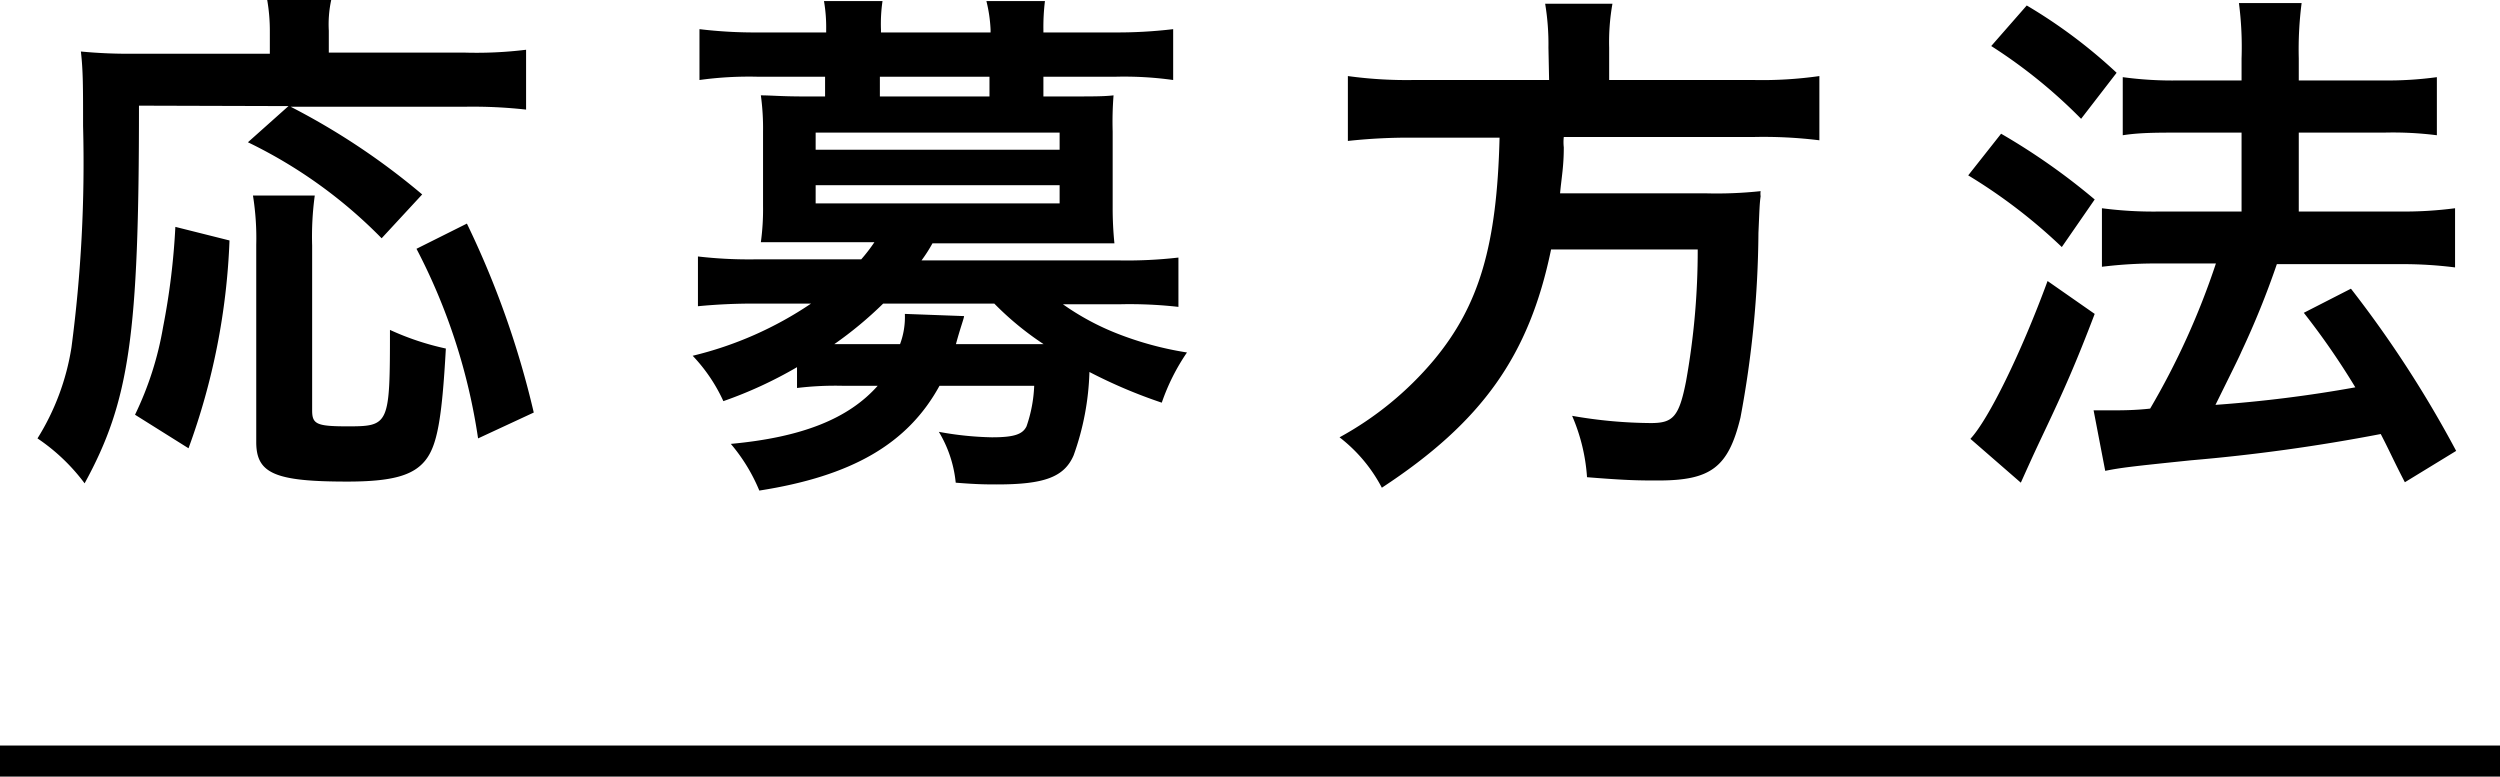
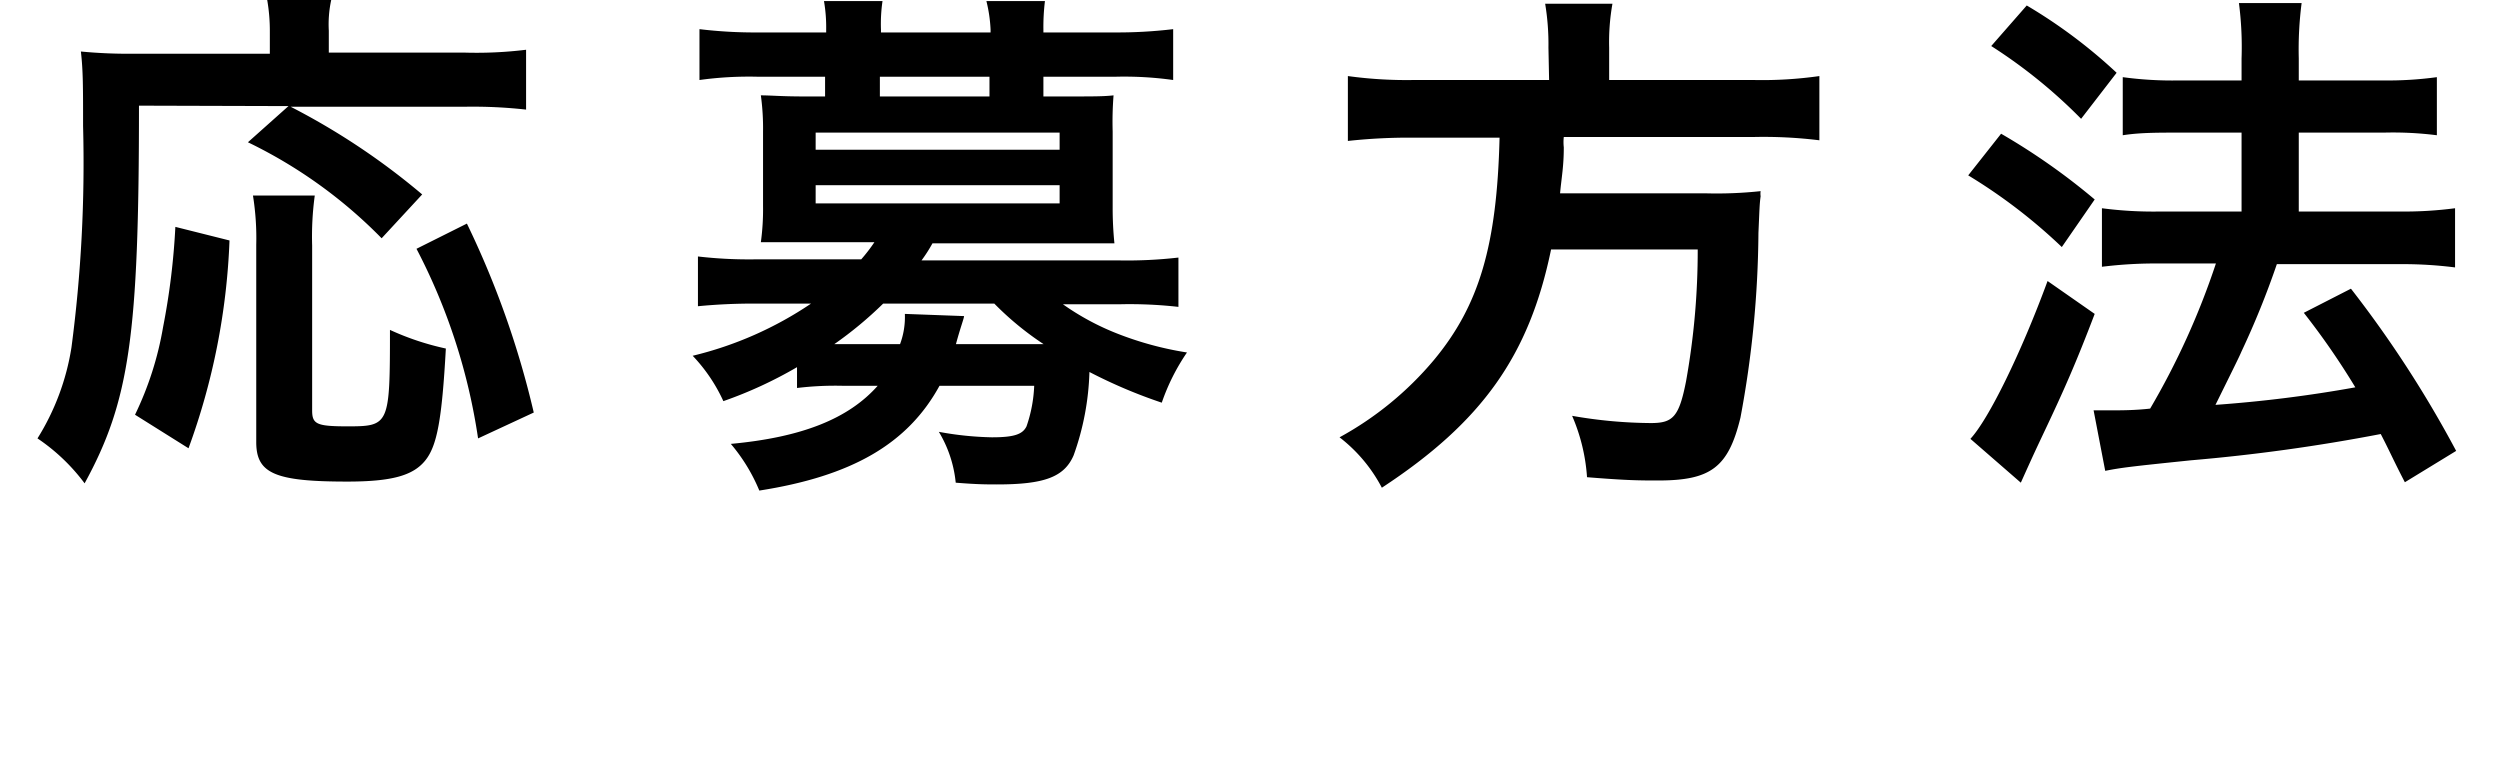
<svg xmlns="http://www.w3.org/2000/svg" viewBox="0 0 114.05 35.43">
  <title>title_flow</title>
  <g data-name="レイヤー 2">
    <path d="M6.34 4.82c0 10.48-.43 13.48-2.48 17.23A8.81 8.81 0 0 0 1.71 20a11.06 11.06 0 0 0 1.55-4.15 64.29 64.29 0 0 0 .53-10.1c0-1.82 0-2.52-.1-3.4a22.76 22.76 0 0 0 2.5.1h6.12v-1A8.25 8.25 0 0 0 12.19 0h2.92A5.28 5.28 0 0 0 15 1.4v1h6.2a18.57 18.57 0 0 0 2.8-.13V5a21.93 21.93 0 0 0-2.82-.13h-7.92a31.79 31.79 0 0 1 6 4l-1.85 2a21.84 21.84 0 0 0-6.1-4.38l1.85-1.65zm-.18 14.1a14.89 14.89 0 0 0 1.28-4A32.21 32.21 0 0 0 8 10.35l2.47.62a30.88 30.88 0 0 1-1.87 9.48zm8.2-10a13.79 13.79 0 0 0-.12 2.28v7.52c0 .63.2.73 1.62.73 1.9 0 1.93-.07 1.93-4.4a12.29 12.29 0 0 0 2.55.85c-.18 3.25-.4 4.45-.95 5.12s-1.5.95-3.55.95c-3.3 0-4.15-.37-4.15-1.8v-9a12.28 12.28 0 0 0-.15-2.25zM21.81 20A27.23 27.23 0 0 0 19 11.35l2.3-1.15a41.2 41.2 0 0 1 3.05 8.62zm14.55-3.25A19.22 19.22 0 0 1 33 18.3a7.54 7.54 0 0 0-1.4-2.07 16.58 16.58 0 0 0 5.4-2.38h-2.54a26.13 26.13 0 0 0-2.62.12V11.7a20.13 20.13 0 0 0 2.7.13h4.75a7.52 7.52 0 0 0 .6-.78h-5.18a11 11 0 0 0 .1-1.65V6a11 11 0 0 0-.1-1.65c.45 0 .95.05 1.93.05h1v-.9h-3.08a16.48 16.48 0 0 0-2.65.15V1.33a21.14 21.14 0 0 0 2.7.15h3.08v-.13a7 7 0 0 0-.1-1.3h2.67a7.21 7.21 0 0 0-.07 1.3v.13h5v-.13A6.59 6.59 0 0 0 45 .05h2.67a9.78 9.78 0 0 0-.07 1.3v.13h3.22a21.58 21.58 0 0 0 2.7-.15v2.32a16.09 16.09 0 0 0-2.62-.15h-3.3v.9h1.27c1 0 1.5 0 1.93-.05A15.42 15.42 0 0 0 50.76 6v3.45a16 16 0 0 0 .08 1.65h-8.3a6.85 6.85 0 0 1-.5.78h9a20.55 20.55 0 0 0 2.72-.13V14a19.83 19.83 0 0 0-2.65-.12h-2.62A11.63 11.63 0 0 0 51 15.23a15.07 15.07 0 0 0 3.15.85A9.52 9.52 0 0 0 53 18.37a23 23 0 0 1-3.3-1.4 12.24 12.24 0 0 1-.72 3.8c-.43 1-1.35 1.33-3.5 1.33-.45 0-.9 0-1.88-.08a5.54 5.54 0 0 0-.77-2.32 14.66 14.66 0 0 0 2.42.25c1 0 1.4-.13 1.58-.5a6.39 6.39 0 0 0 .35-1.85h-4.32c-1.45 2.65-4 4.12-8.22 4.78a8 8 0 0 0-1.3-2.13c3.25-.3 5.37-1.15 6.7-2.65h-1.58a14.61 14.61 0 0 0-2.1.1zm.85-9.92h11.13v-.78H37.21zm0 2.45h11.13v-.83H37.21zm3.08 4.57a17.42 17.42 0 0 1-2.23 1.85h3a3.54 3.54 0 0 0 .22-1.38l2.7.1c0 .1-.17.53-.37 1.28h4a13.76 13.76 0 0 1-2.25-1.85zM45.14 3.5h-5v.9h5zm25.5-1.33a11.29 11.29 0 0 0-.15-2h3.07a9.94 9.94 0 0 0-.15 2v1.48H80a18.47 18.47 0 0 0 3-.18V6.4a20.74 20.74 0 0 0-3-.15h-8.66a2.13 2.13 0 0 0 0 .47c0 .88-.1 1.35-.17 2.1h6.65a18.8 18.8 0 0 0 2.5-.1.75.75 0 0 0 0 .23c-.05.37-.05.55-.1 1.67a47.21 47.21 0 0 1-.82 8.43c-.55 2.27-1.35 2.87-3.75 2.87-.85 0-1.4 0-3.25-.15a8.46 8.46 0 0 0-.68-2.8 21.36 21.36 0 0 0 3.6.33c1 0 1.28-.28 1.6-1.92a33.75 33.75 0 0 0 .53-6h-6.69c-1 4.85-3.15 7.87-7.72 10.87a7 7 0 0 0-1.93-2.3 15 15 0 0 0 4.3-3.52c2.08-2.5 2.88-5.25 3-10.15h-3.92a25.77 25.77 0 0 0-3 .15V3.47a19.69 19.69 0 0 0 3 .18h6.18zM91.29 6.1a29.71 29.71 0 0 1 4.27 3l-1.5 2.17A24.77 24.77 0 0 0 89.79 8zm4.27 8.22c-.85 2.23-1.4 3.48-2.35 5.48-.4.85-.4.85-.75 1.62l-.27.6-2.3-2c.82-.88 2.3-3.88 3.52-7.2zM92.46.25a23.57 23.57 0 0 1 4.1 3.07l-1.62 2.1a23.52 23.52 0 0 0-4.1-3.32zm3.05 18.47h.8c.43 0 1.08 0 1.78-.08a34.54 34.54 0 0 0 3-6.62h-2.6a19.93 19.93 0 0 0-2.6.15V9.5a18 18 0 0 0 2.62.15h3.75v-3.6h-2.87c-1 0-1.78 0-2.55.12V3.52a16.8 16.8 0 0 0 2.57.15h2.85v-1a15.57 15.57 0 0 0-.12-2.53H105a16.54 16.54 0 0 0-.13 2.53v1h3.85a16.6 16.6 0 0 0 2.45-.15v2.65a16 16 0 0 0-2.42-.12h-3.88v3.6h4.63a17.94 17.94 0 0 0 2.5-.15v2.7a19 19 0 0 0-2.5-.15h-5.63a39 39 0 0 1-1.62 4c-.08.2-.48 1-1.18 2.42a60 60 0 0 0 6.38-.8 33.78 33.78 0 0 0-2.35-3.4l2.15-1.1a51.3 51.3 0 0 1 4.8 7.4L109.71 22c-.52-1-.67-1.37-1.1-2.2a83 83 0 0 1-8.67 1.2c-2.7.28-3.15.33-3.9.48z" />
-     <path d="M0 34.01H114.05V35.43H0z" />
  </g>
</svg>